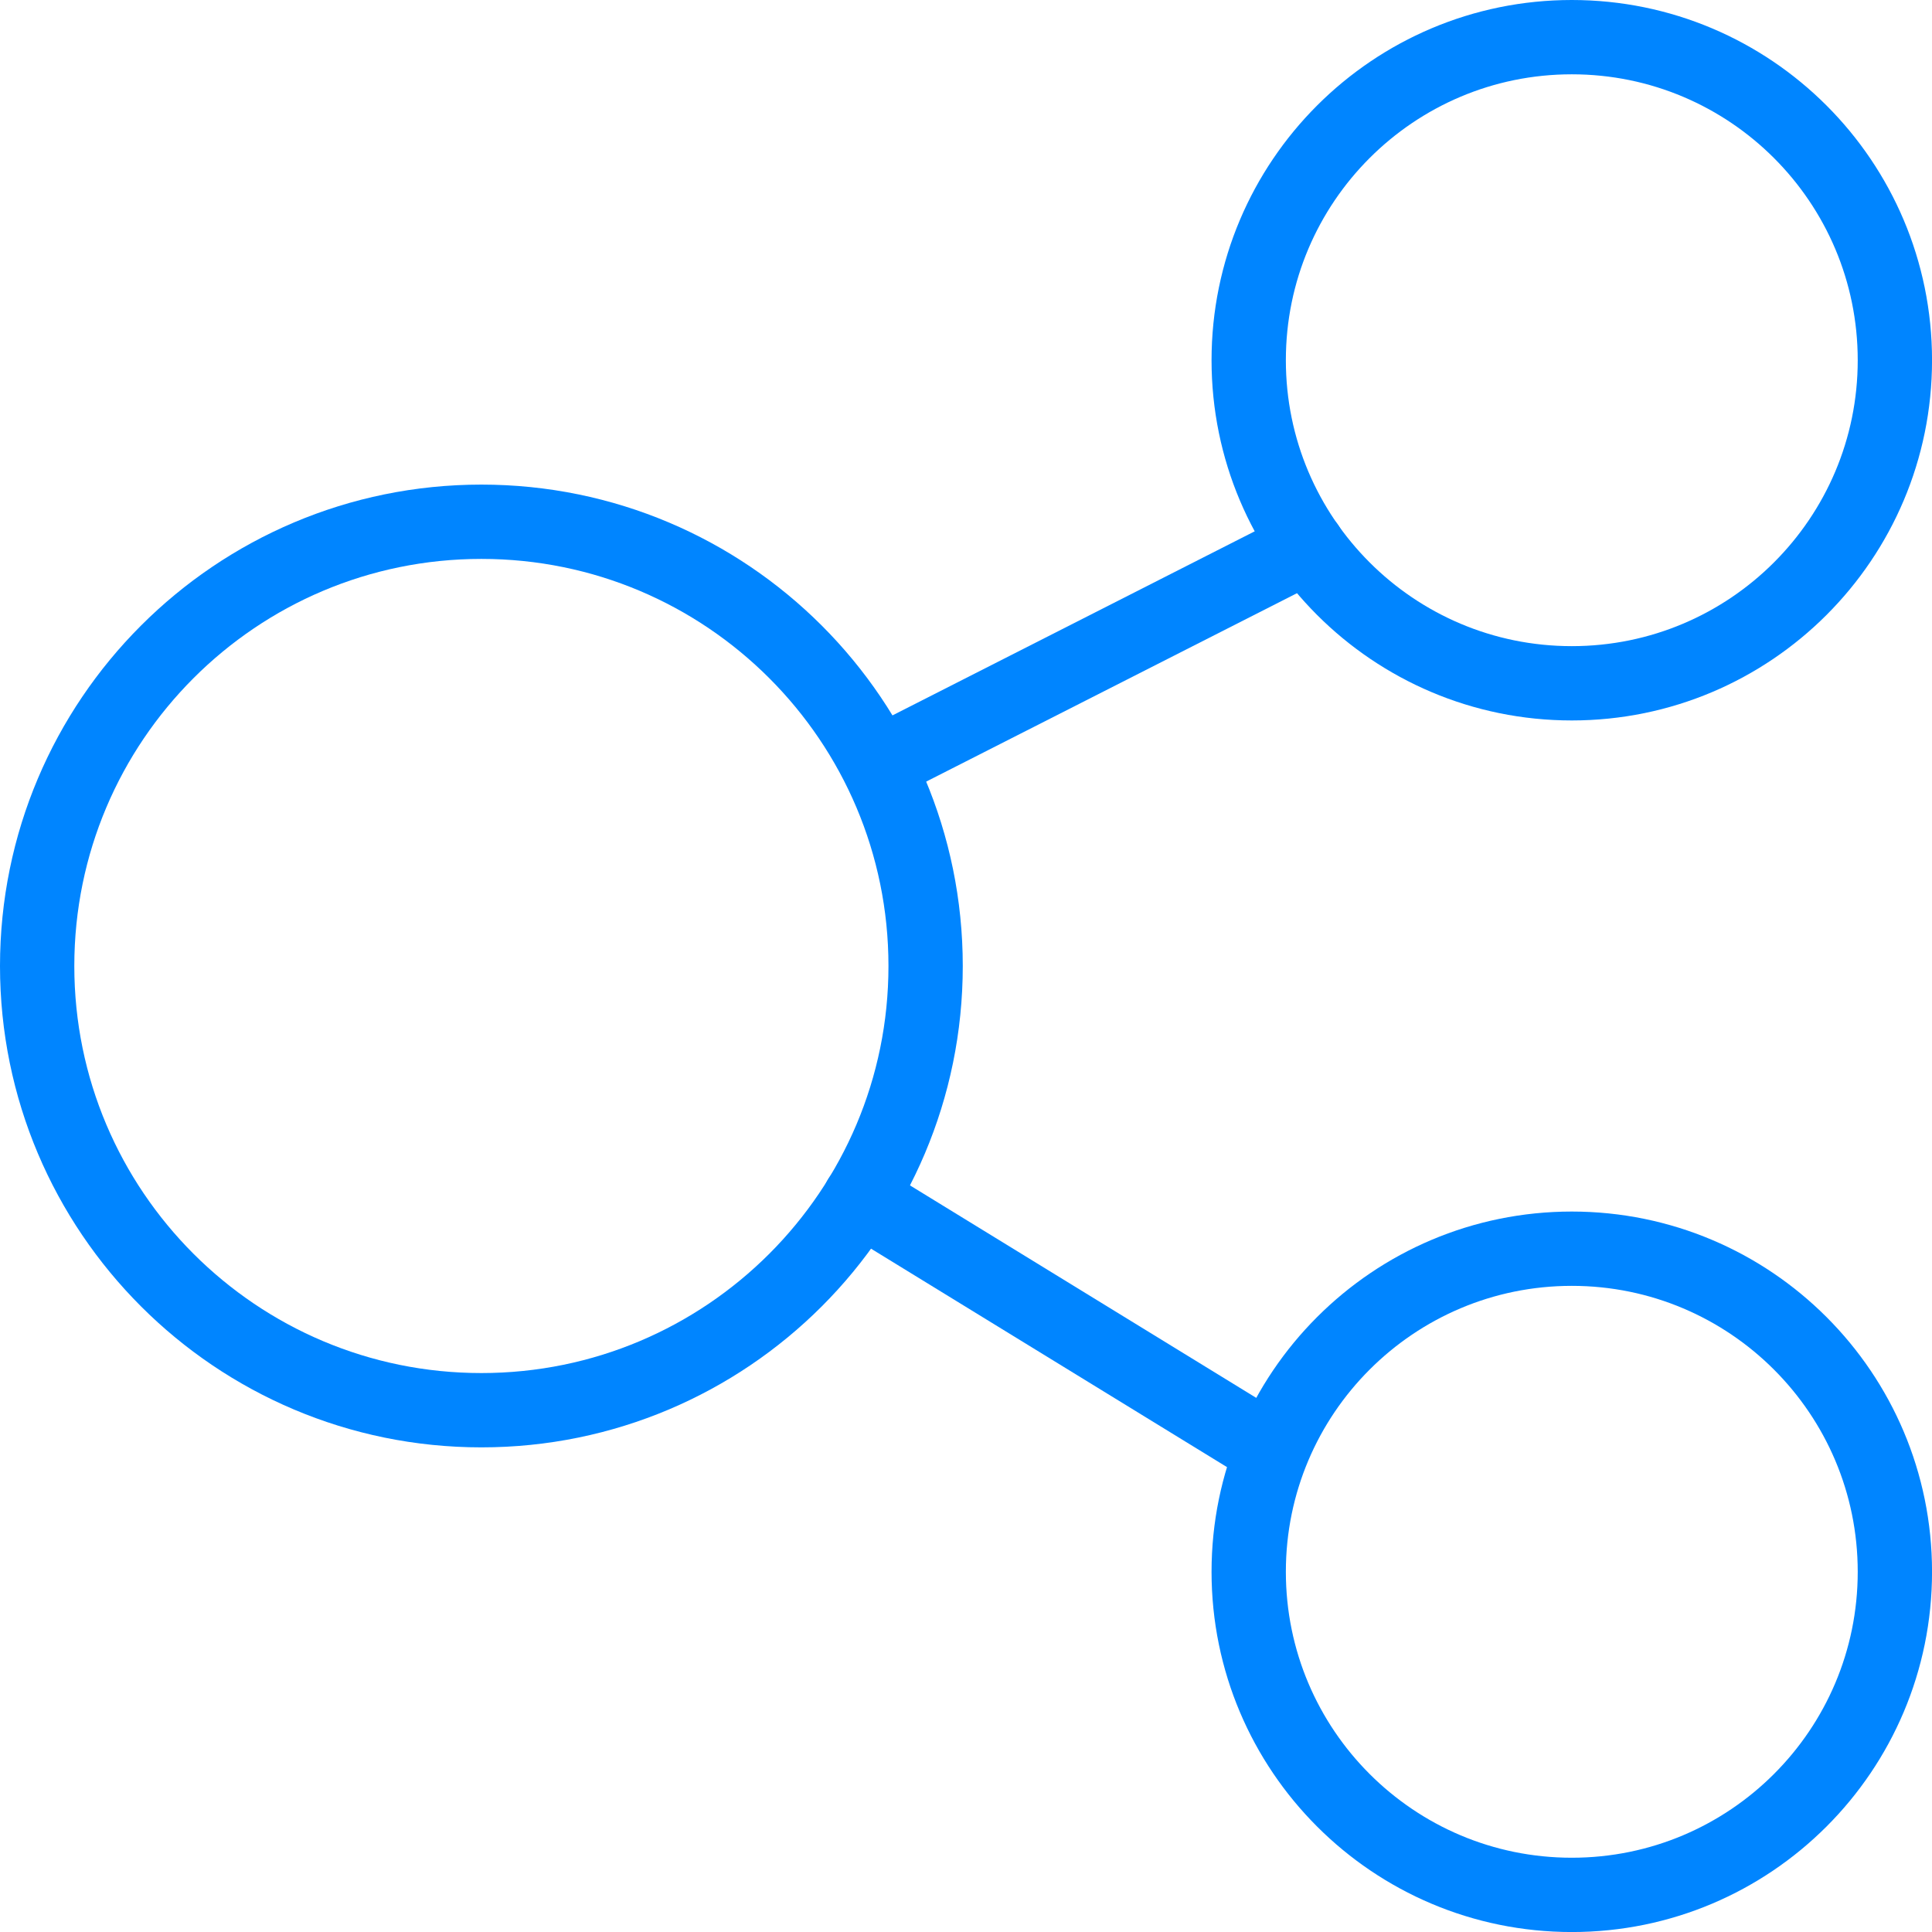
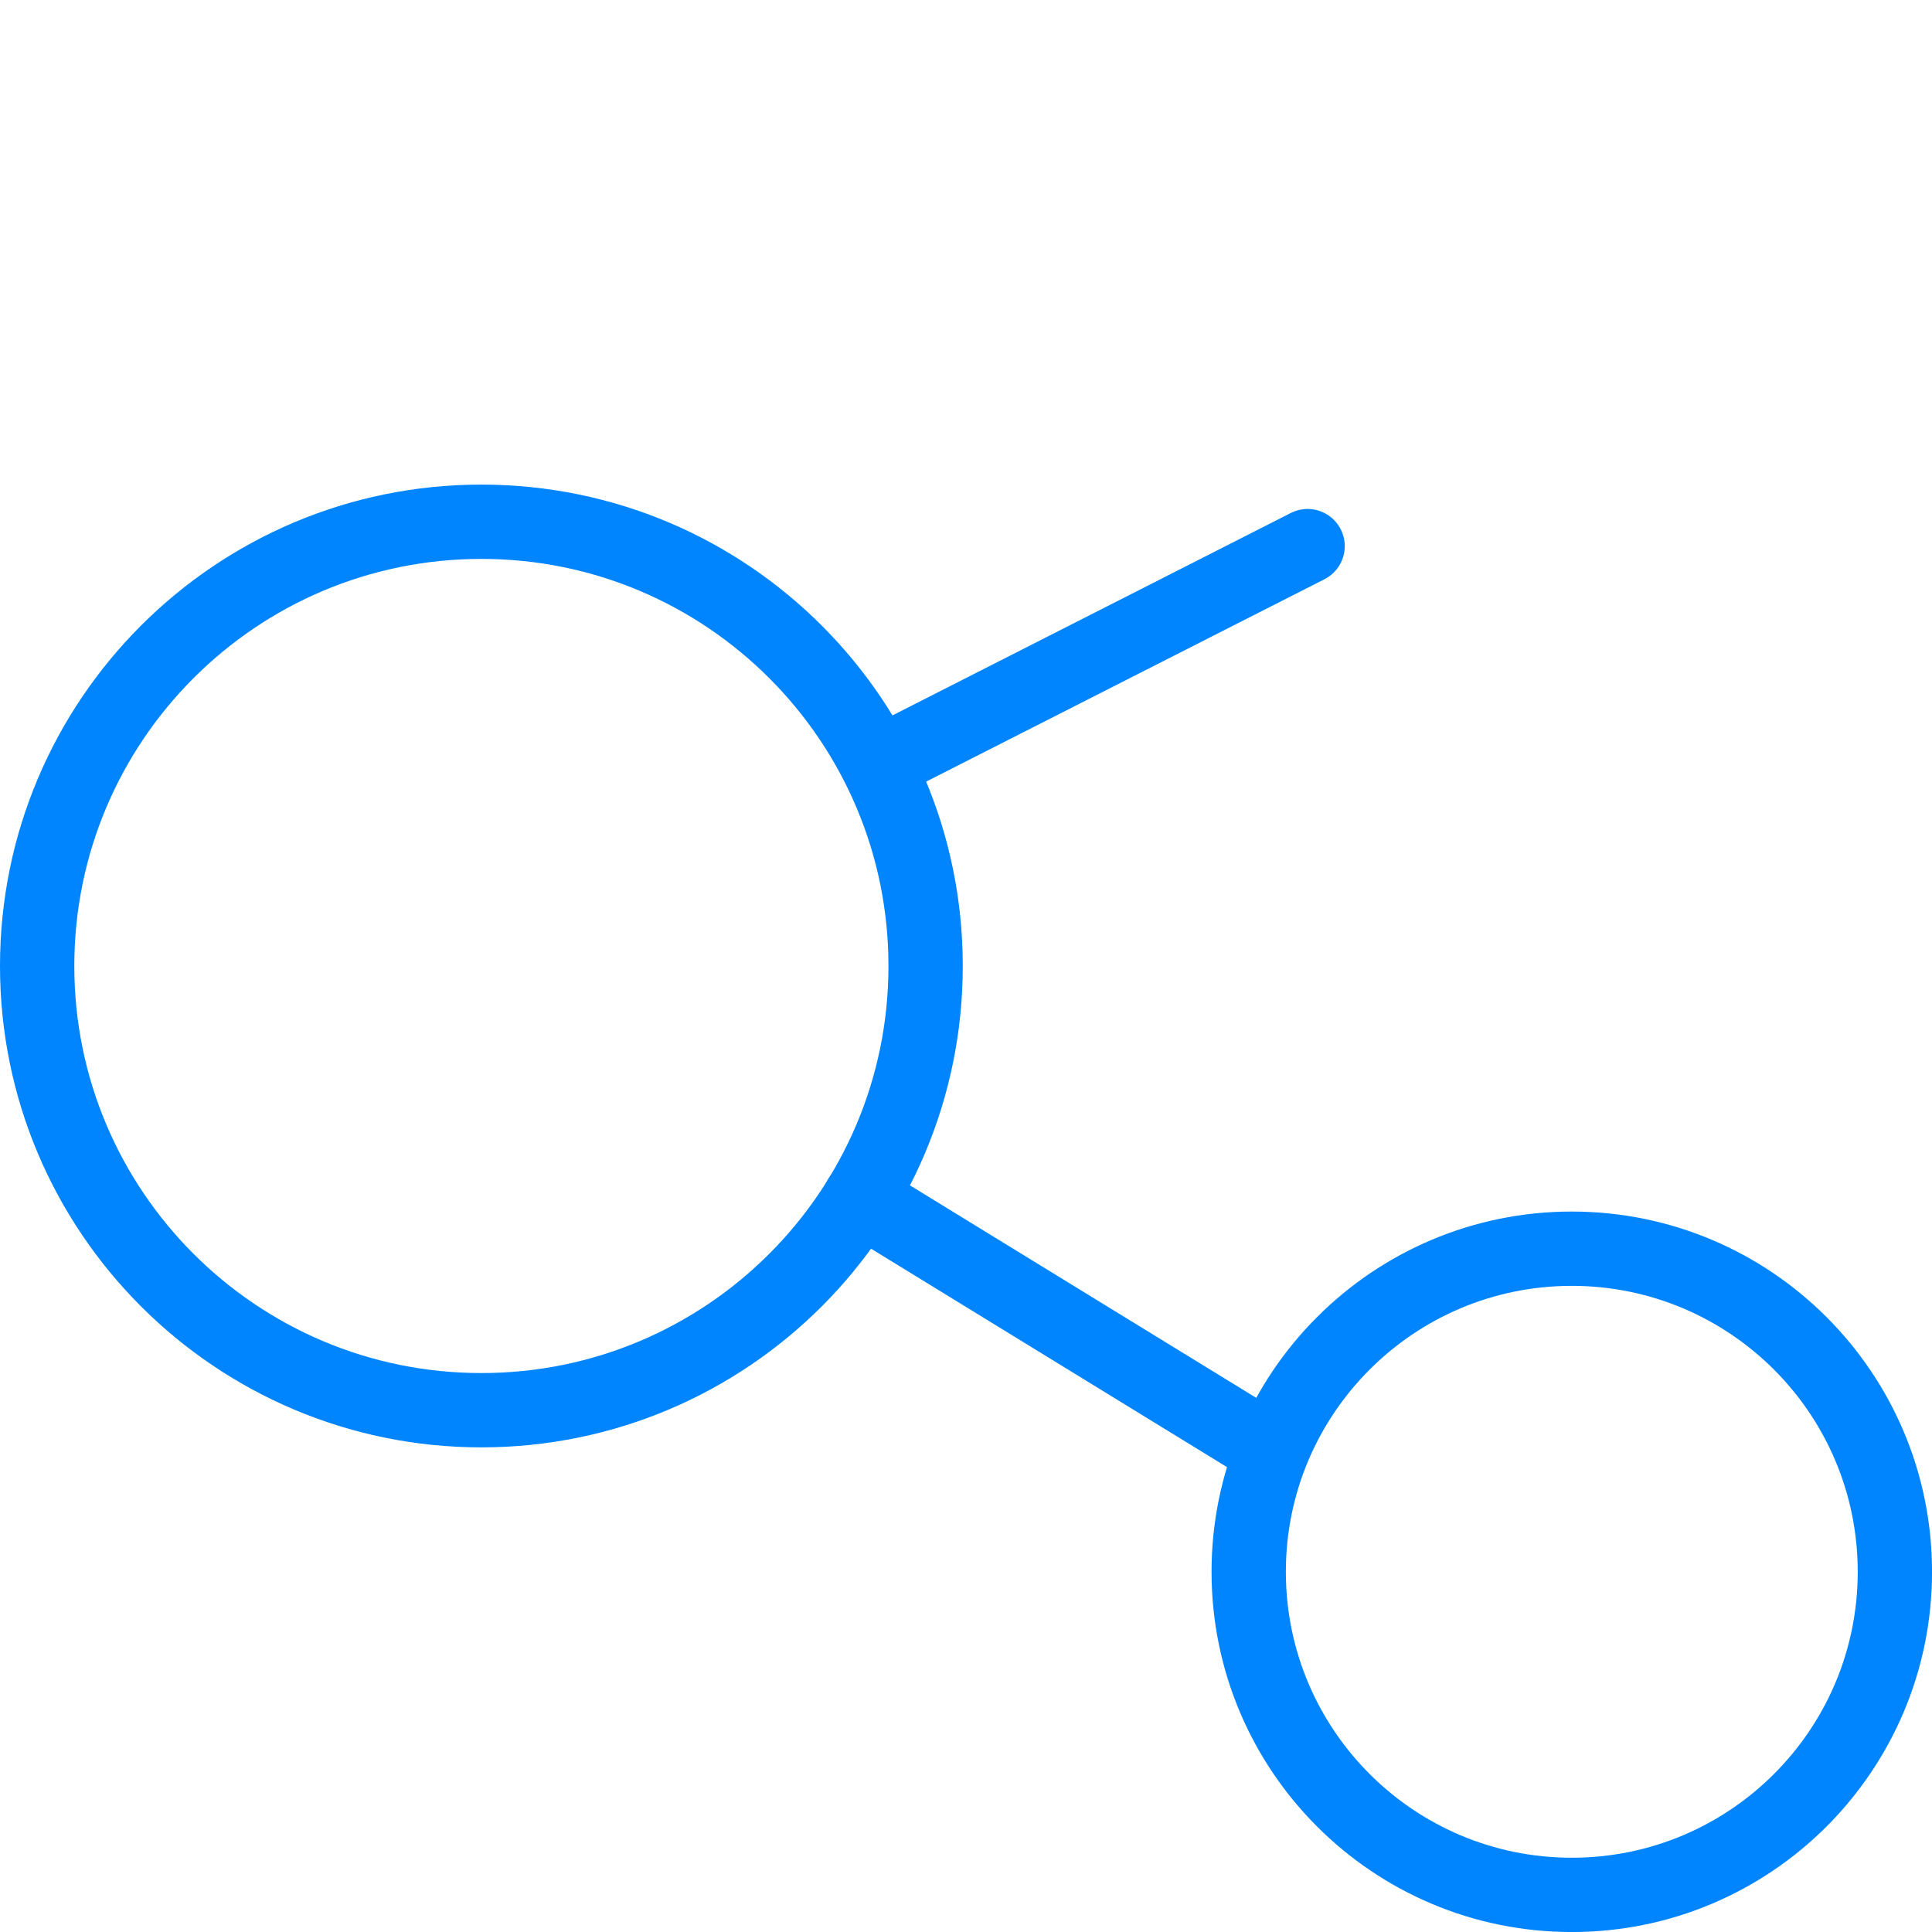
<svg xmlns="http://www.w3.org/2000/svg" width="52" height="52" viewBox="0 0 52 52" fill="none">
  <path d="M42.305 51.001C47.108 51.001 51.001 47.108 51.001 42.305C51.001 37.503 47.108 33.609 42.305 33.609C37.503 33.609 33.609 37.503 33.609 42.305C33.609 47.108 37.503 51.001 42.305 51.001Z" stroke="#0085FF" stroke-width="2" stroke-miterlimit="10" stroke-linecap="round" stroke-linejoin="round" />
-   <path d="M42.305 18.391C47.108 18.391 51.001 14.498 51.001 9.696C51.001 4.893 47.108 1 42.305 1C37.503 1 33.609 4.893 33.609 9.696C33.609 14.498 37.503 18.391 42.305 18.391Z" stroke="#0085FF" stroke-width="2" stroke-miterlimit="10" stroke-linecap="round" stroke-linejoin="round" />
  <path d="M12.957 37.956C19.56 37.956 24.913 32.603 24.913 26C24.913 19.396 19.56 14.043 12.957 14.043C6.353 14.043 1 19.396 1 26C1 32.603 6.353 37.956 12.957 37.956Z" stroke="#0085FF" stroke-width="2" stroke-miterlimit="10" stroke-linecap="round" stroke-linejoin="round" />
  <path d="M23.652 20.564L35.194 14.699" stroke="#0085FF" stroke-width="2" stroke-miterlimit="10" stroke-linecap="round" stroke-linejoin="round" />
  <path d="M34.035 38.934L23.146 32.252" stroke="#0085FF" stroke-width="2" stroke-miterlimit="10" stroke-linecap="round" stroke-linejoin="round" />
</svg>